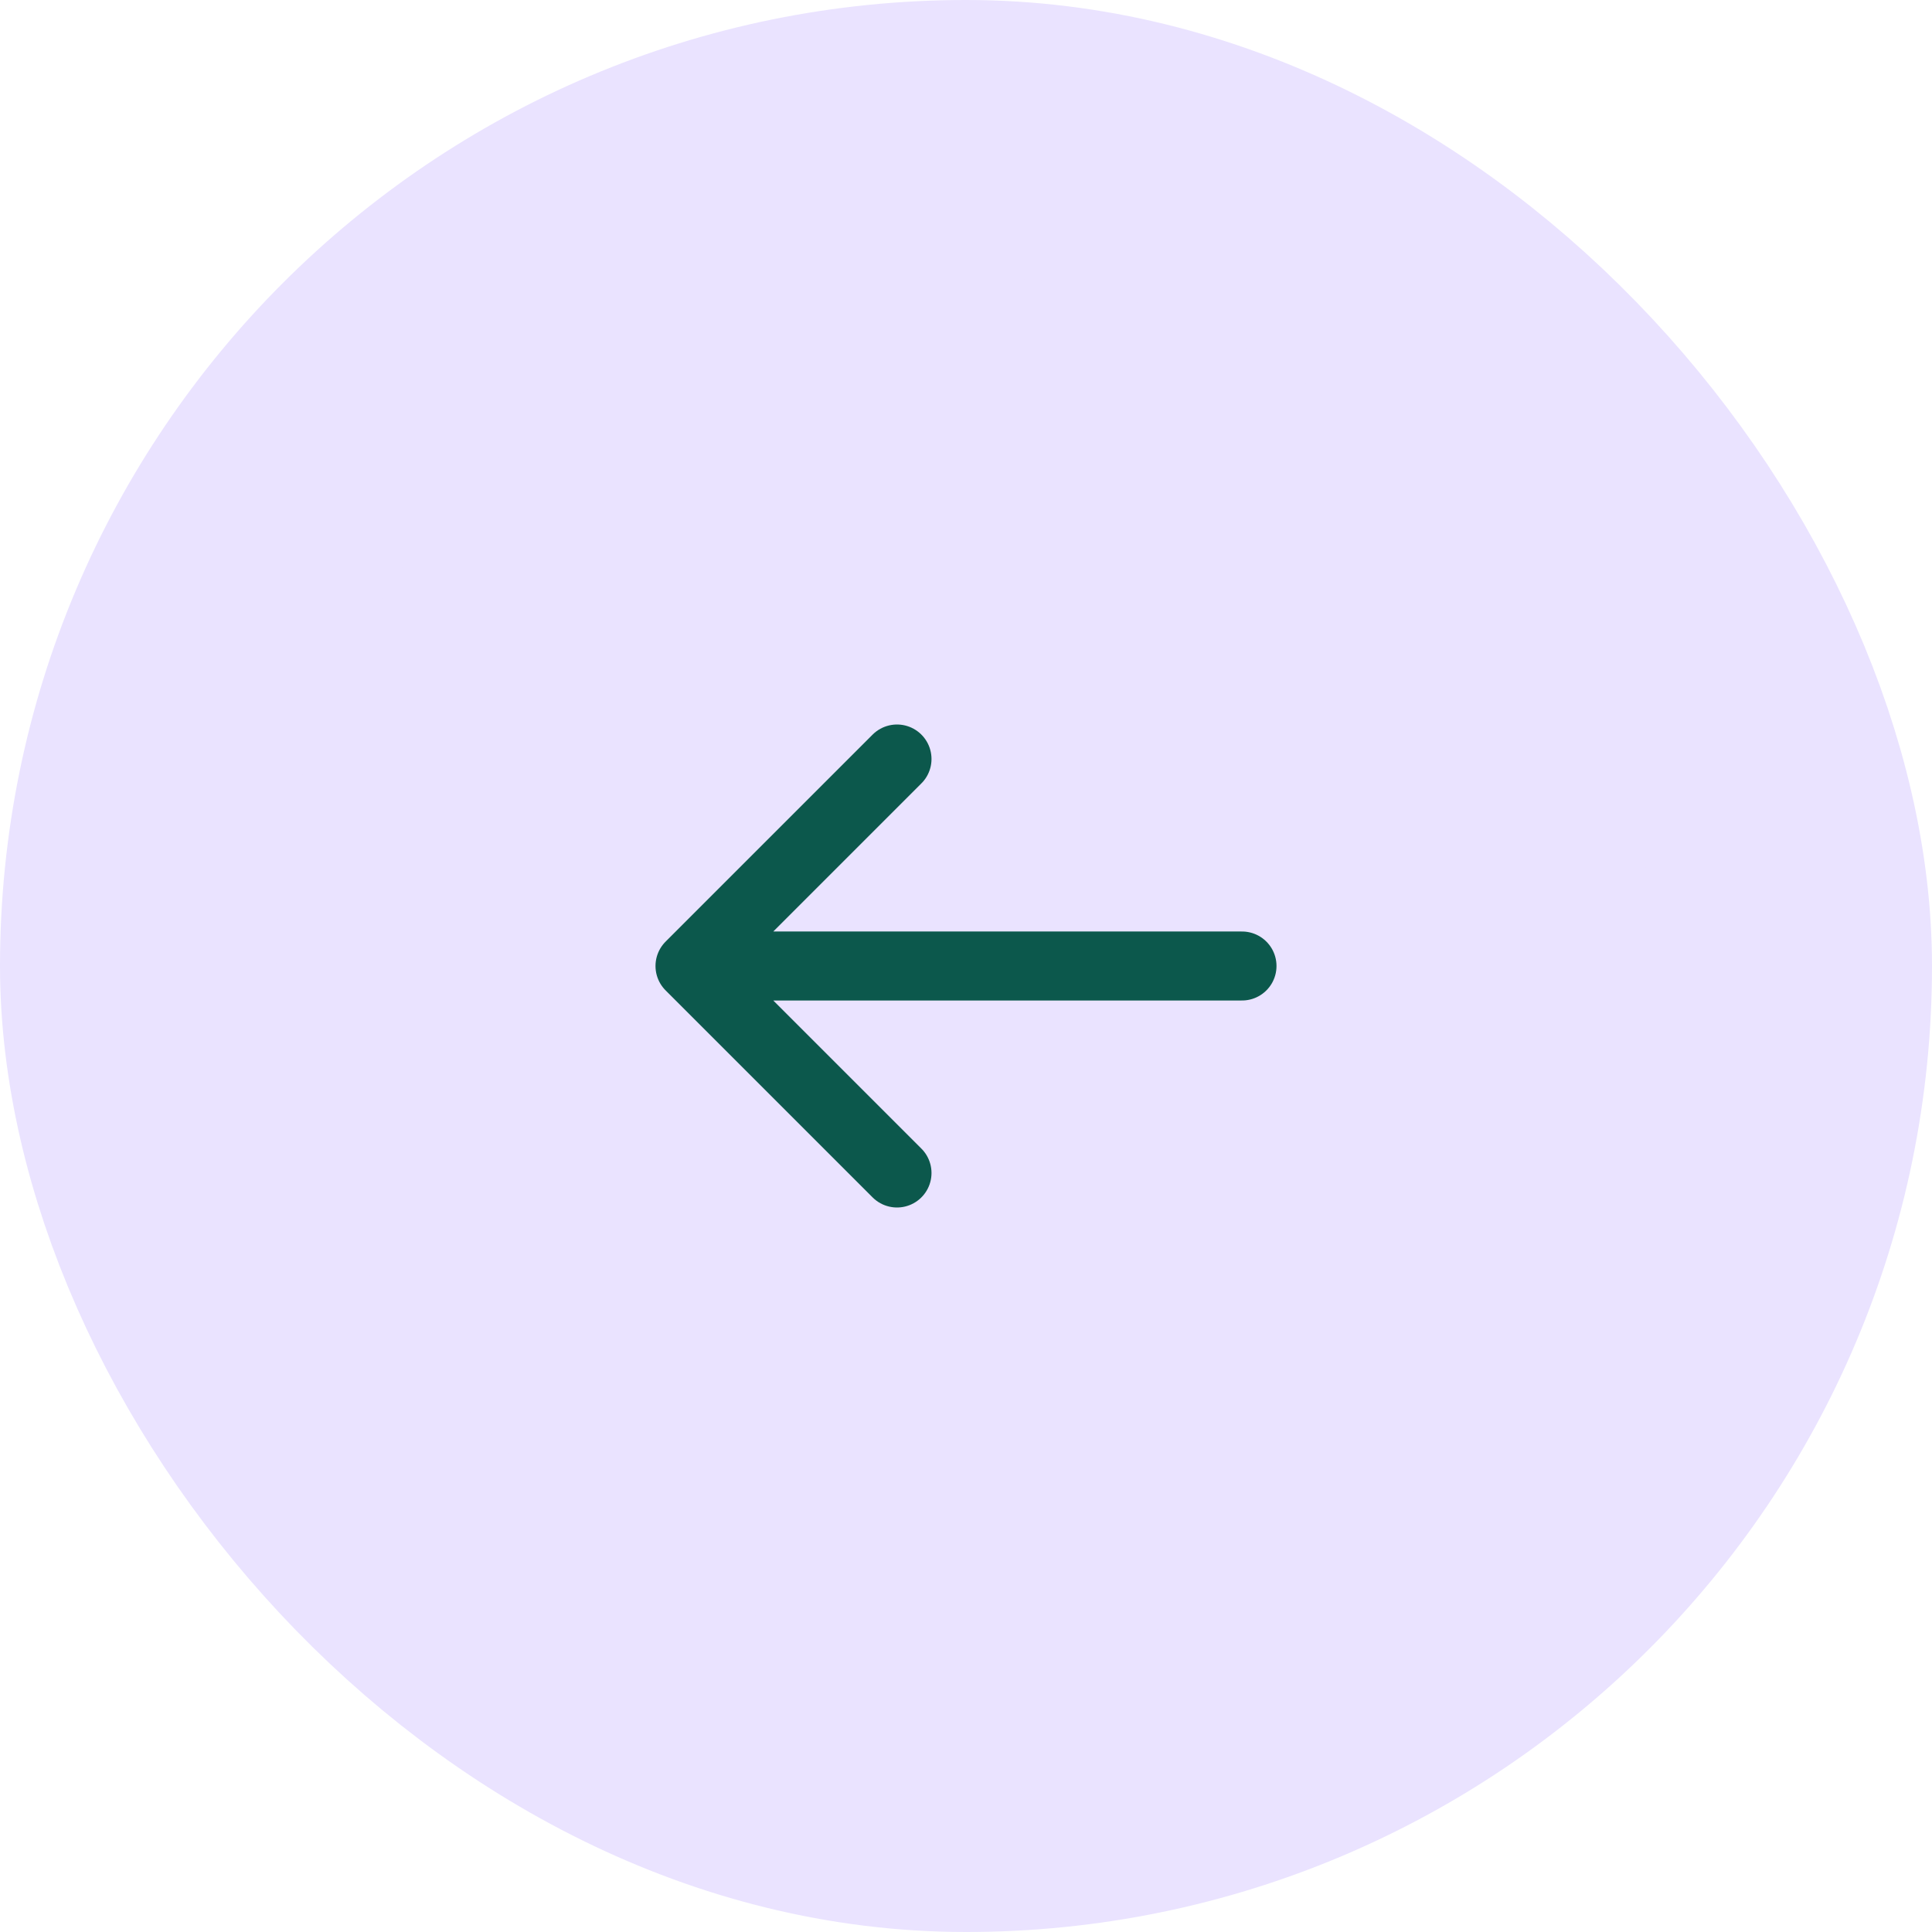
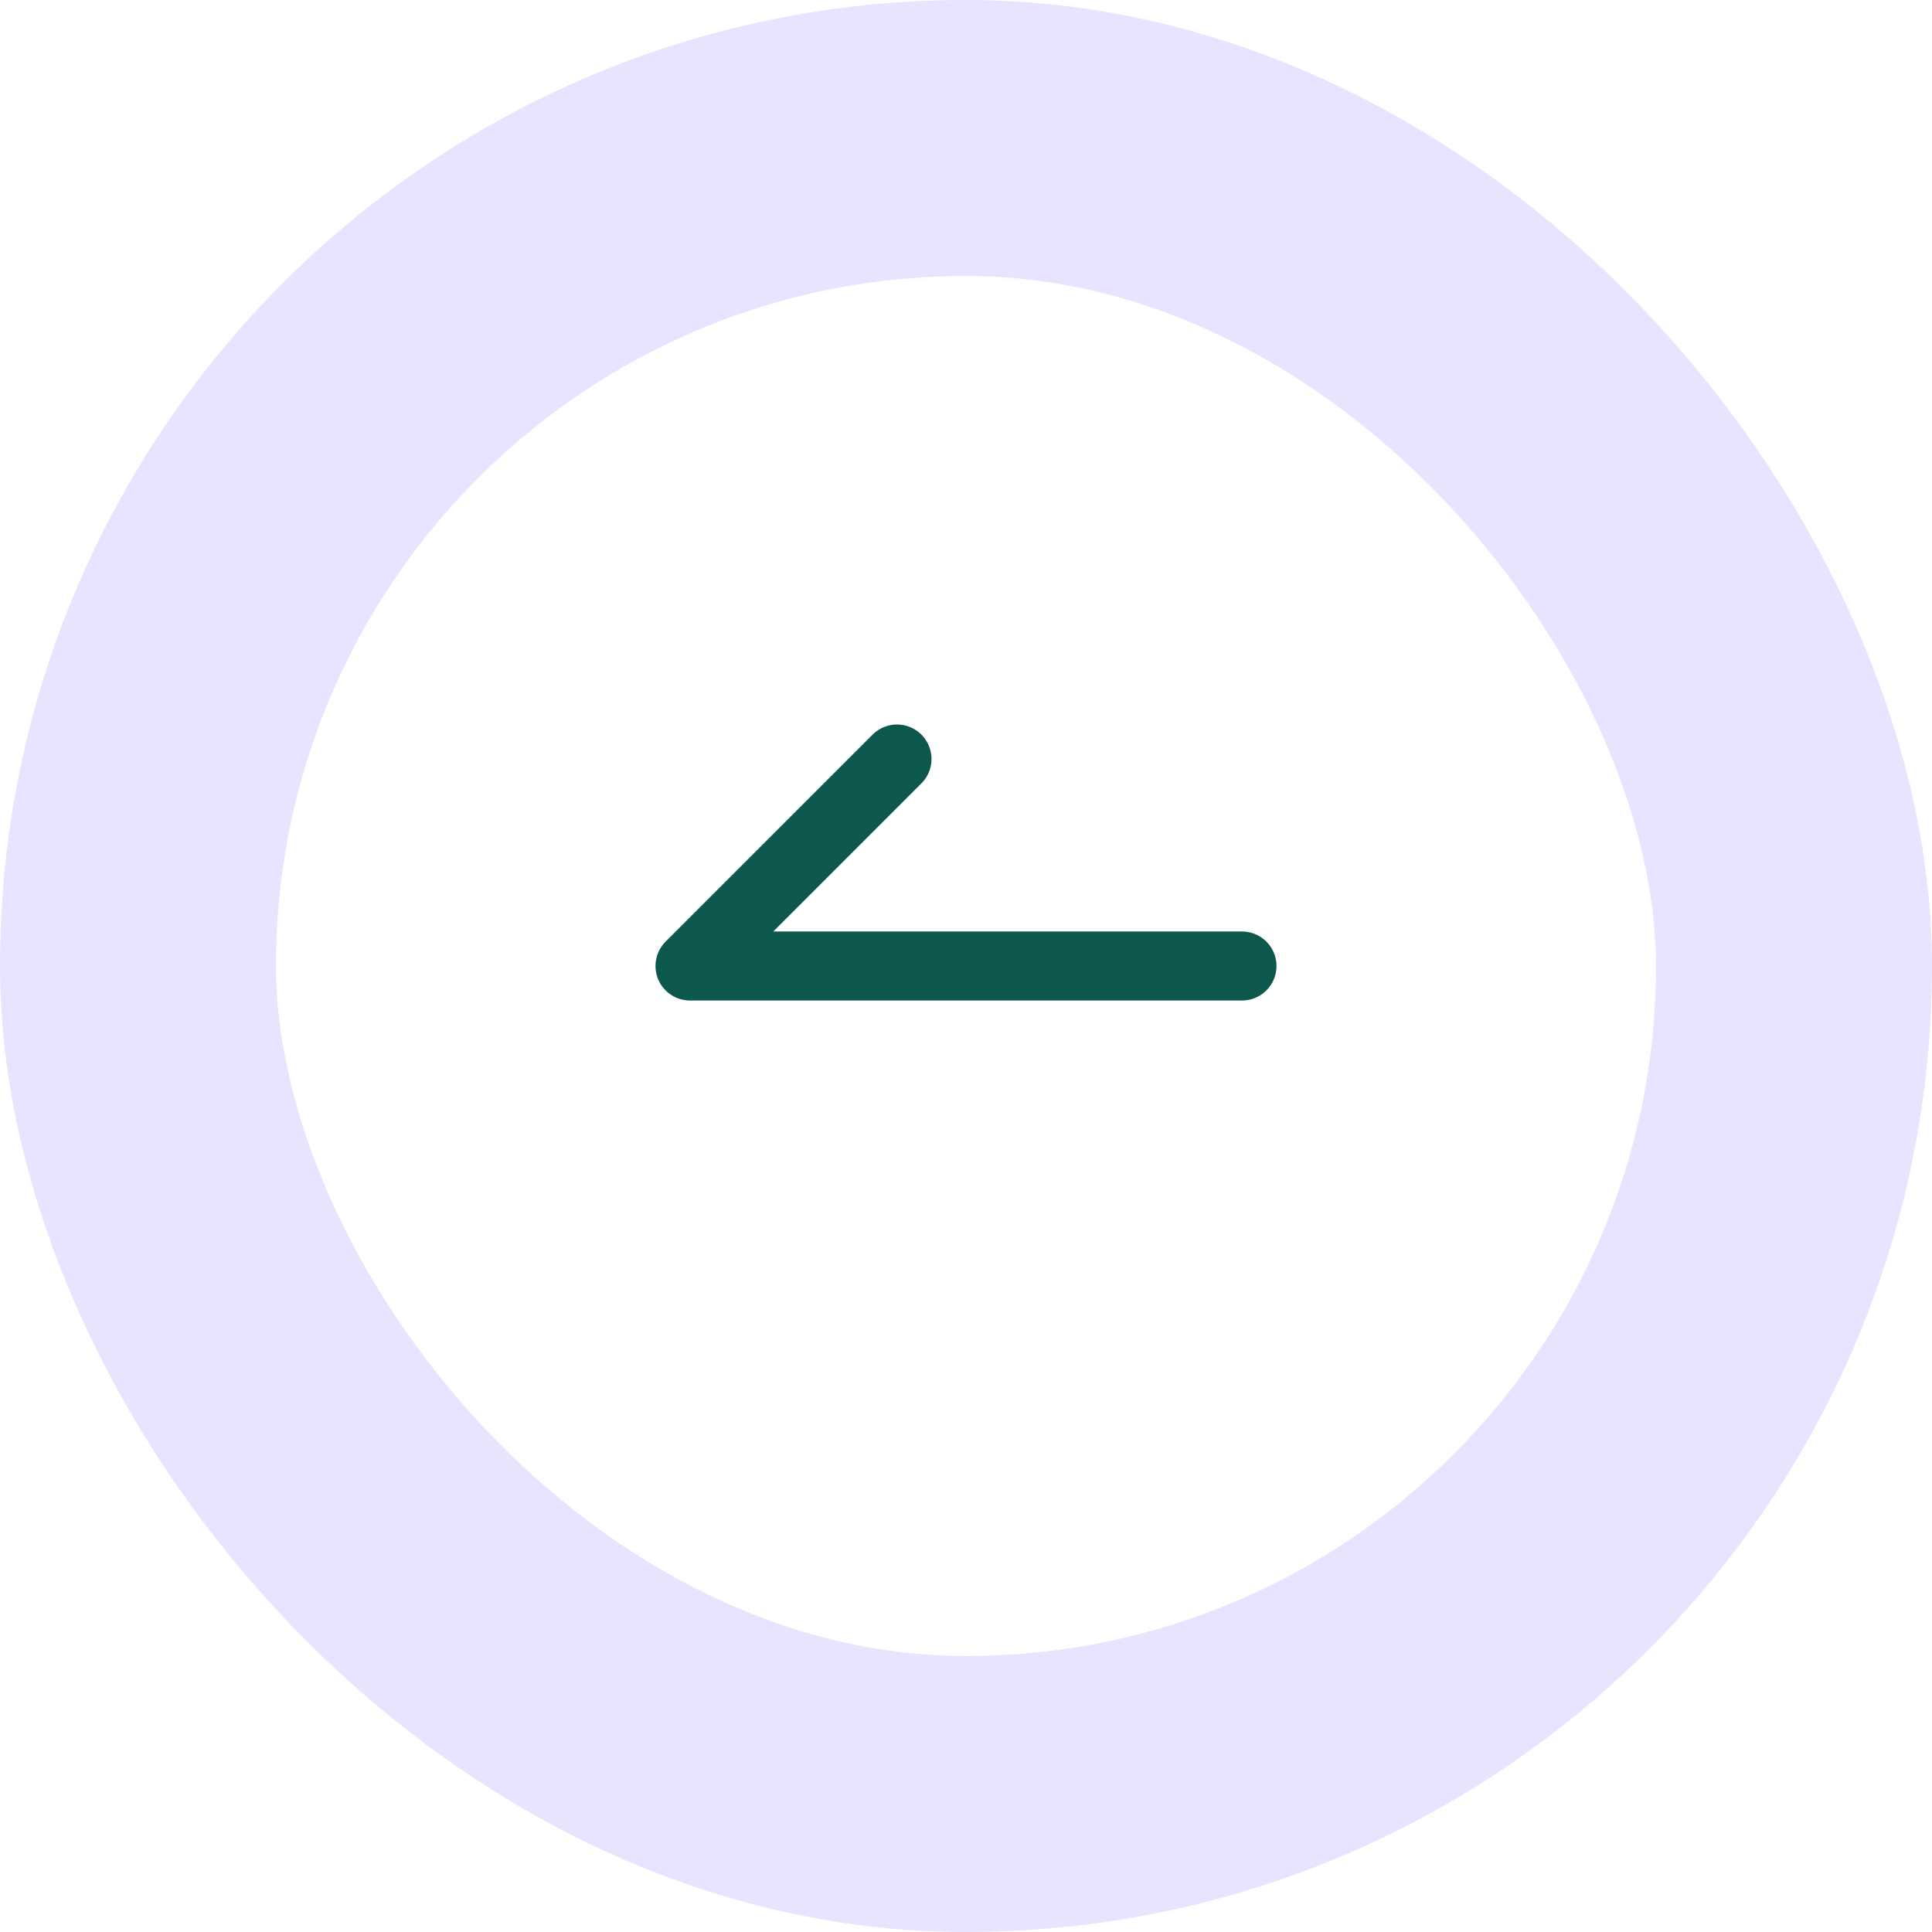
<svg xmlns="http://www.w3.org/2000/svg" width="56" height="56" viewBox="0 0 56 56" fill="none">
-   <rect x="4" y="4" width="48" height="48" rx="24" fill="#EAE3FF" />
  <rect x="4" y="4" width="48" height="48" rx="24" stroke="#EAE3FF" stroke-width="8" />
-   <path d="M36 28H20M20 28L26 34M20 28L26 22" stroke="#0C584C" stroke-width="2" stroke-linecap="round" stroke-linejoin="round" />
+   <path d="M36 28H20M20 28M20 28L26 22" stroke="#0C584C" stroke-width="2" stroke-linecap="round" stroke-linejoin="round" />
</svg>